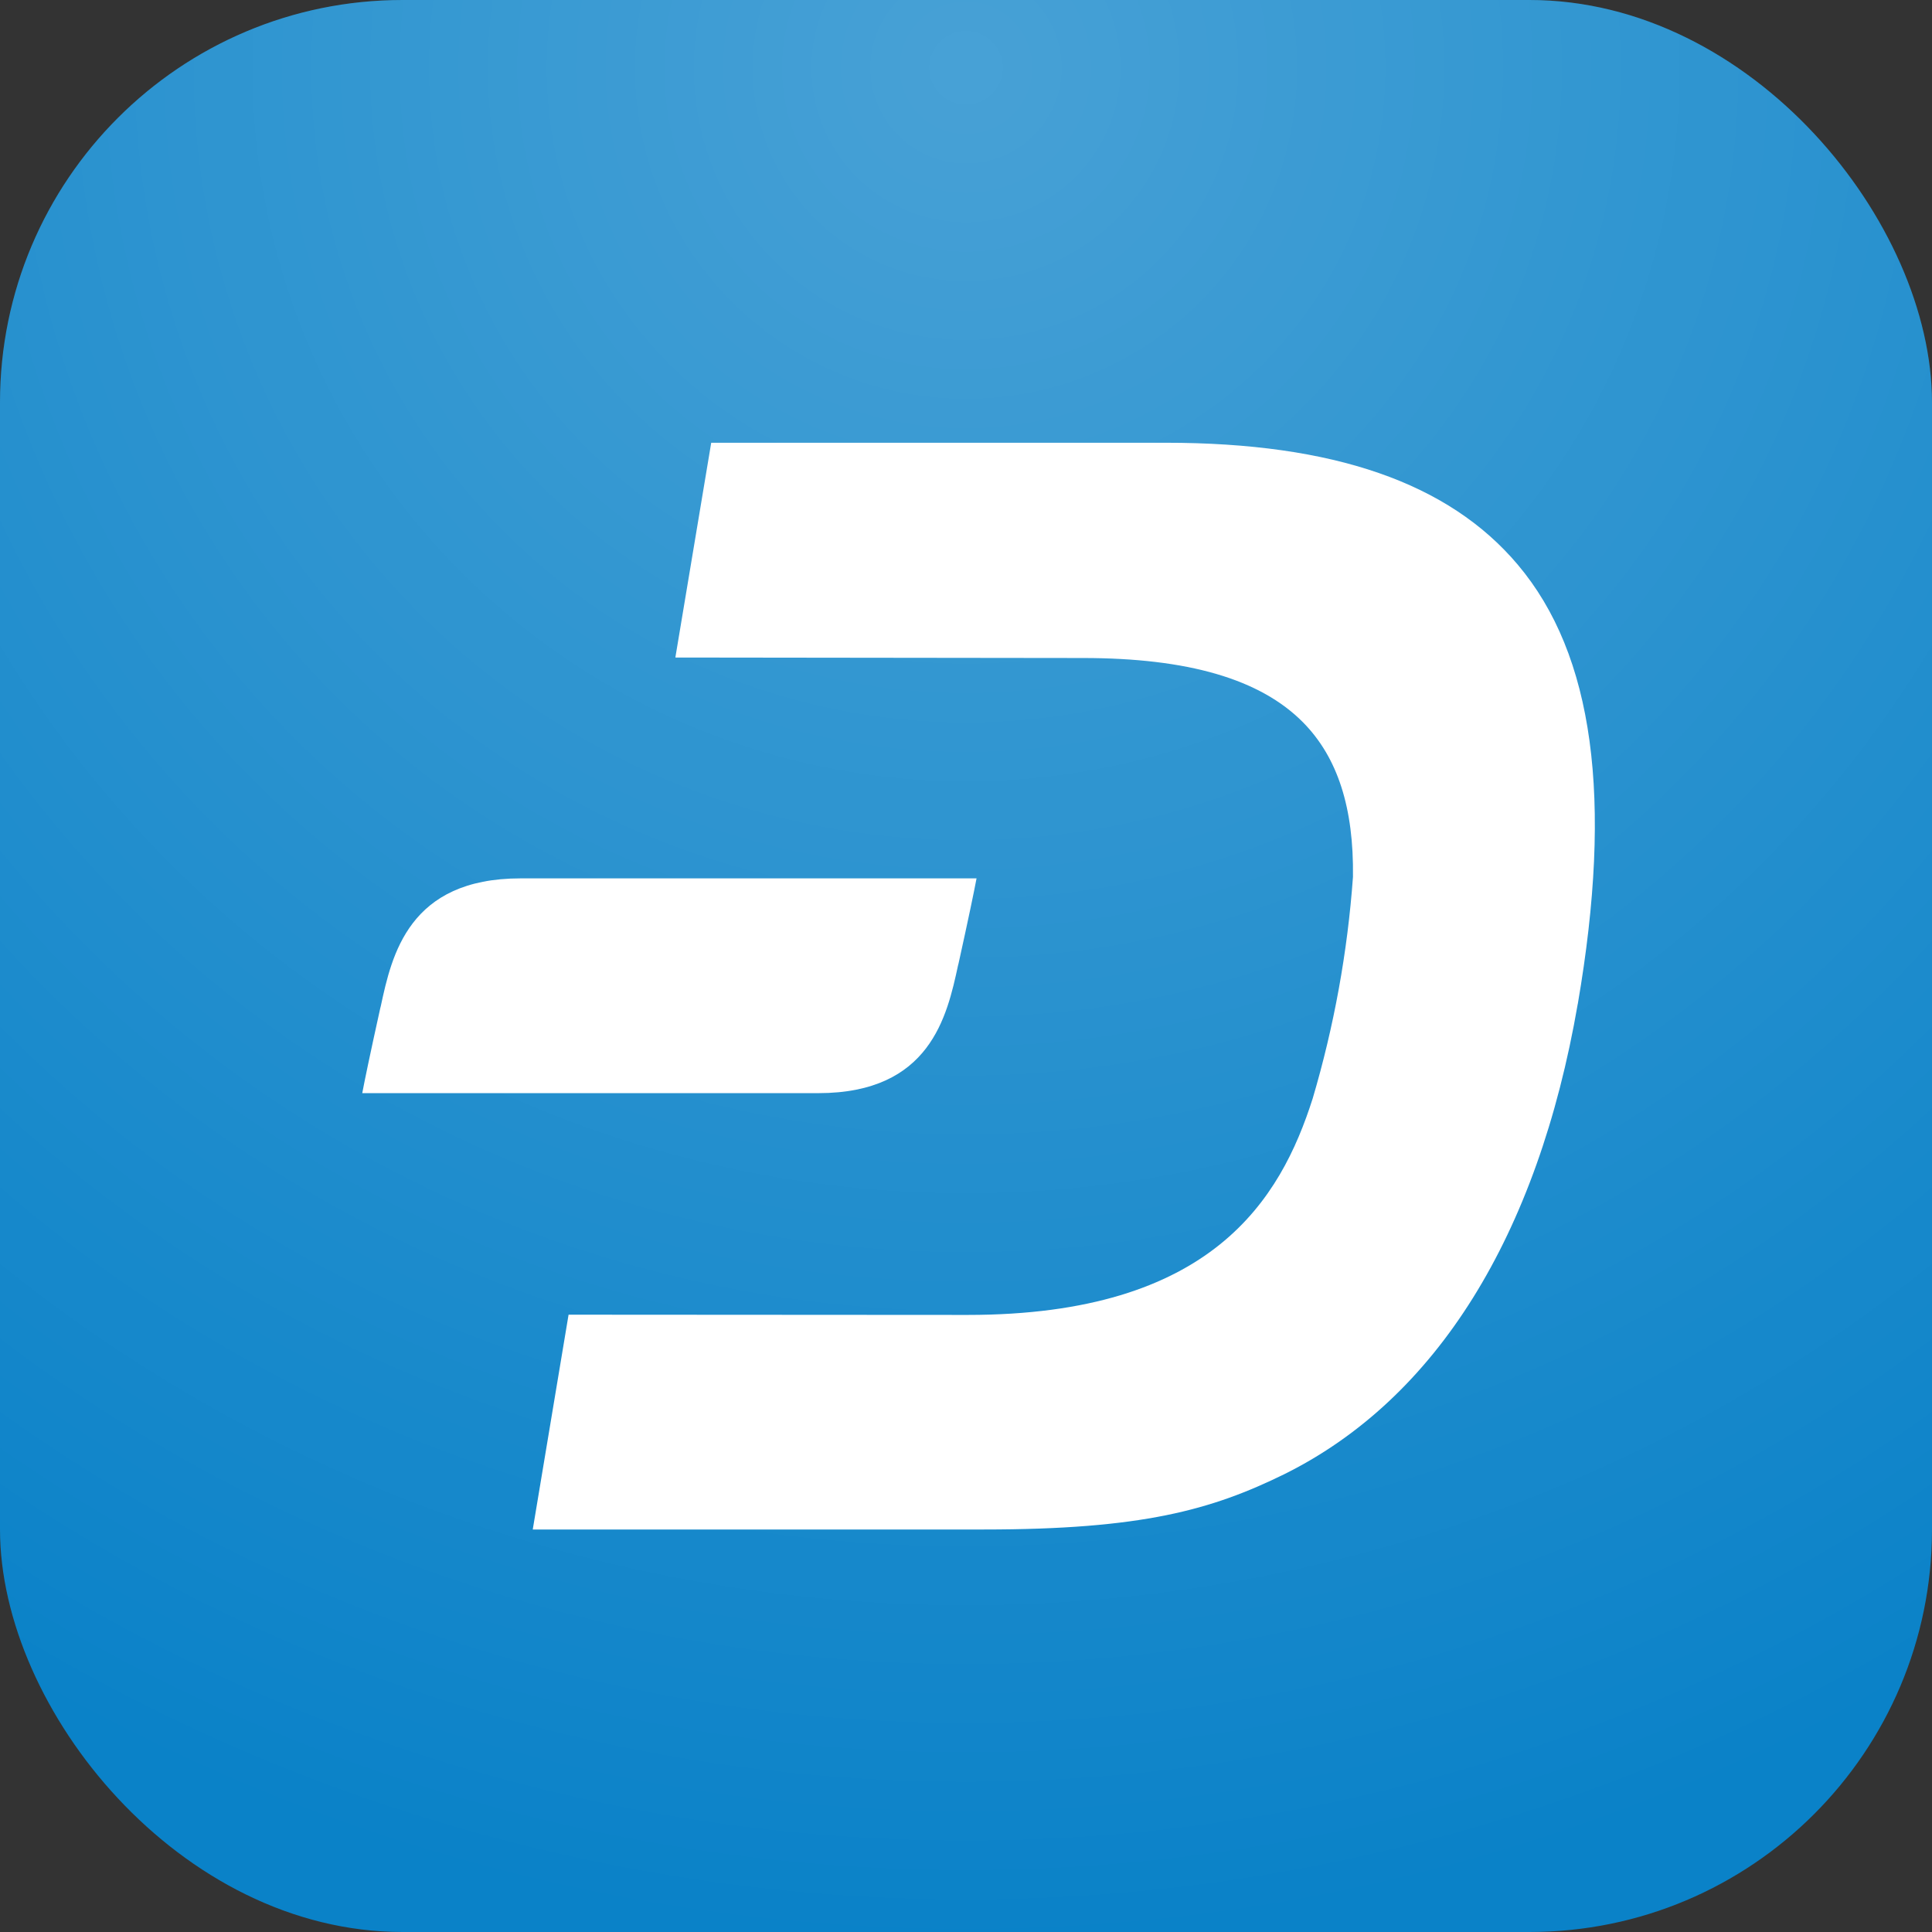
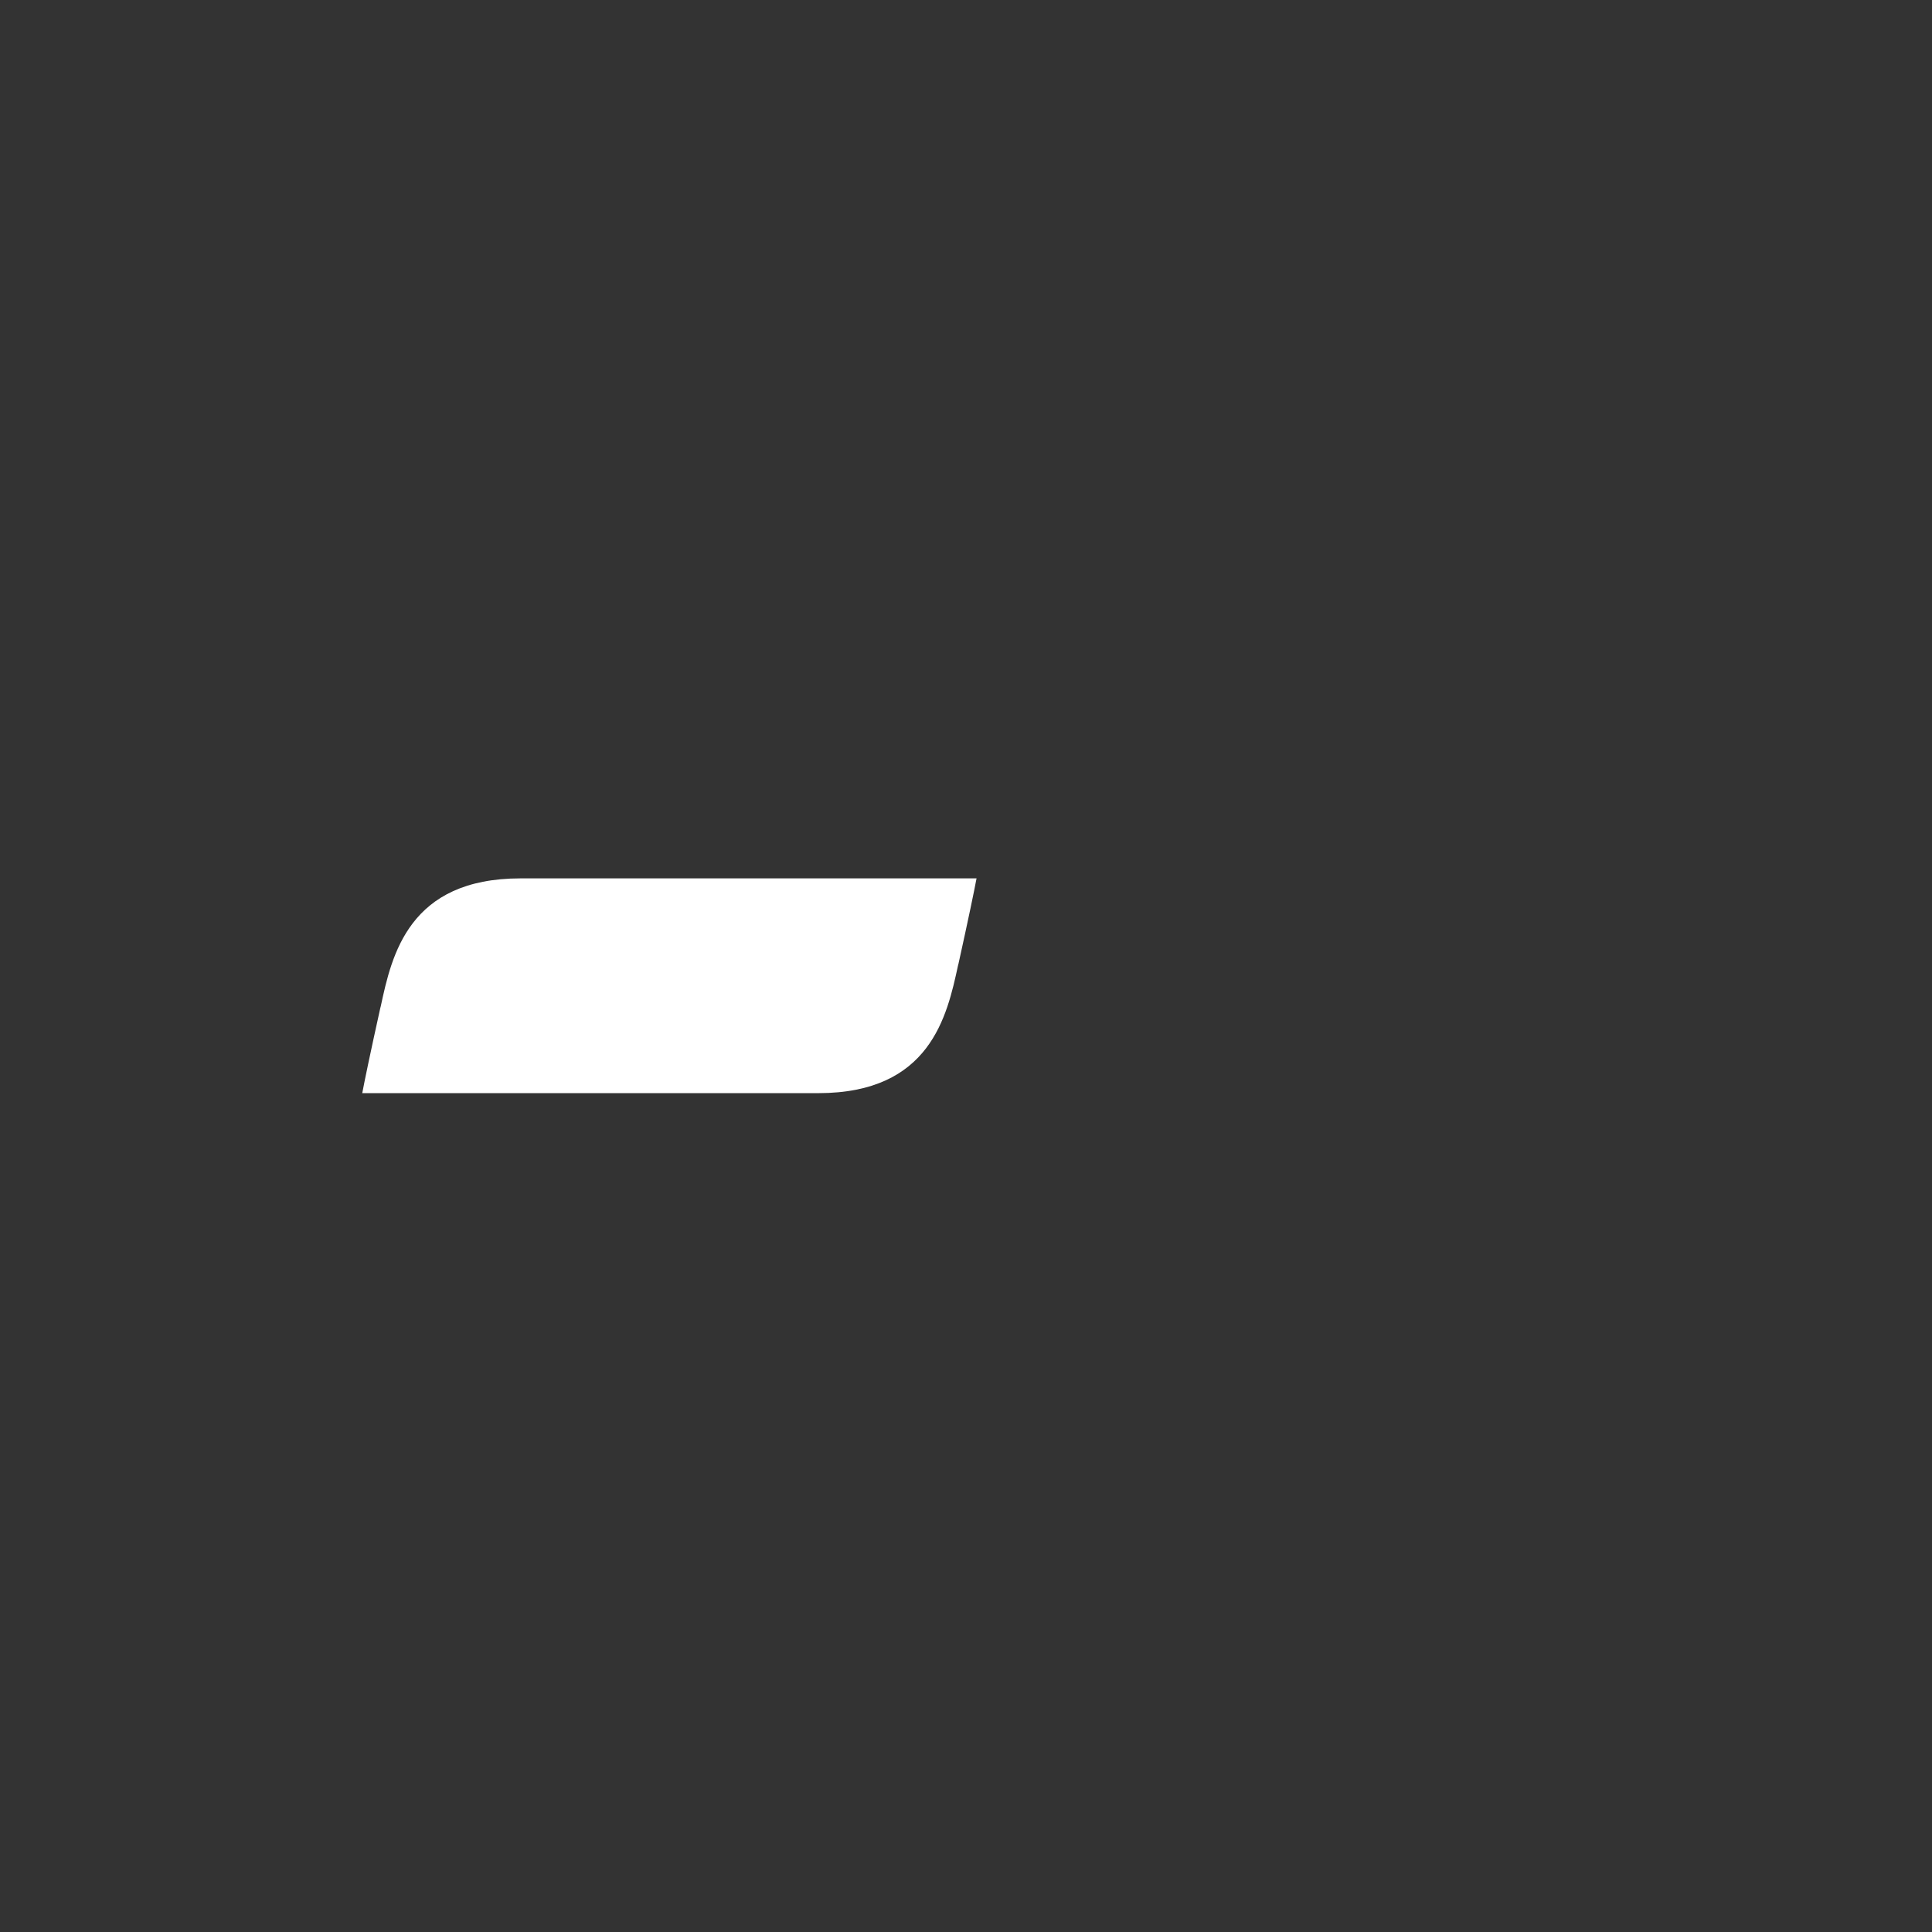
<svg xmlns="http://www.w3.org/2000/svg" viewBox="0 0 48 48" fill="none">
  <rect x="0" y="0" width="48" height="48" fill="#333333" stroke="none" />
-   <rect width="48" height="48" rx="10" fill="#0A82C8" />
-   <rect width="48" height="48" rx="10" fill="url(#paint0_radial_505_3892)" fill-opacity="0.25" />
-   <path d="M39.199 24.942C38.204 30.709 35.684 34.747 31.92 36.62C30.098 37.516 28.365 38 24.442 38H13.236L14.126 32.663L24.018 32.669H24.042C30.117 32.669 31.816 29.794 32.613 27.293C33.144 25.499 33.479 23.654 33.614 21.788C33.637 20.077 33.236 18.82 32.374 17.947C31.31 16.871 29.517 16.348 26.899 16.348L16.779 16.336L17.67 11H28.964C33.131 11 35.994 11.995 37.71 14.031C39.596 16.266 40.078 19.839 39.2 24.942L39.199 24.942Z" fill="white" />
  <path d="M24.262 21.823C24.204 22.132 24.065 22.806 23.814 23.941L23.803 23.982C23.529 25.25 23.11 27.159 20.329 27.159H9C9.058 26.85 9.198 26.175 9.448 25.046L9.46 25C9.733 23.732 10.152 21.823 12.934 21.823H24.262Z" fill="white" />
  <defs>
    <radialGradient id="paint0_radial_505_3892" cx="0" cy="0" r="1" gradientUnits="userSpaceOnUse" gradientTransform="translate(24 1.946) rotate(90) scale(46.054)">
      <stop stop-color="white" />
      <stop offset="1" stop-color="white" stop-opacity="0" />
    </radialGradient>
  </defs>
</svg>